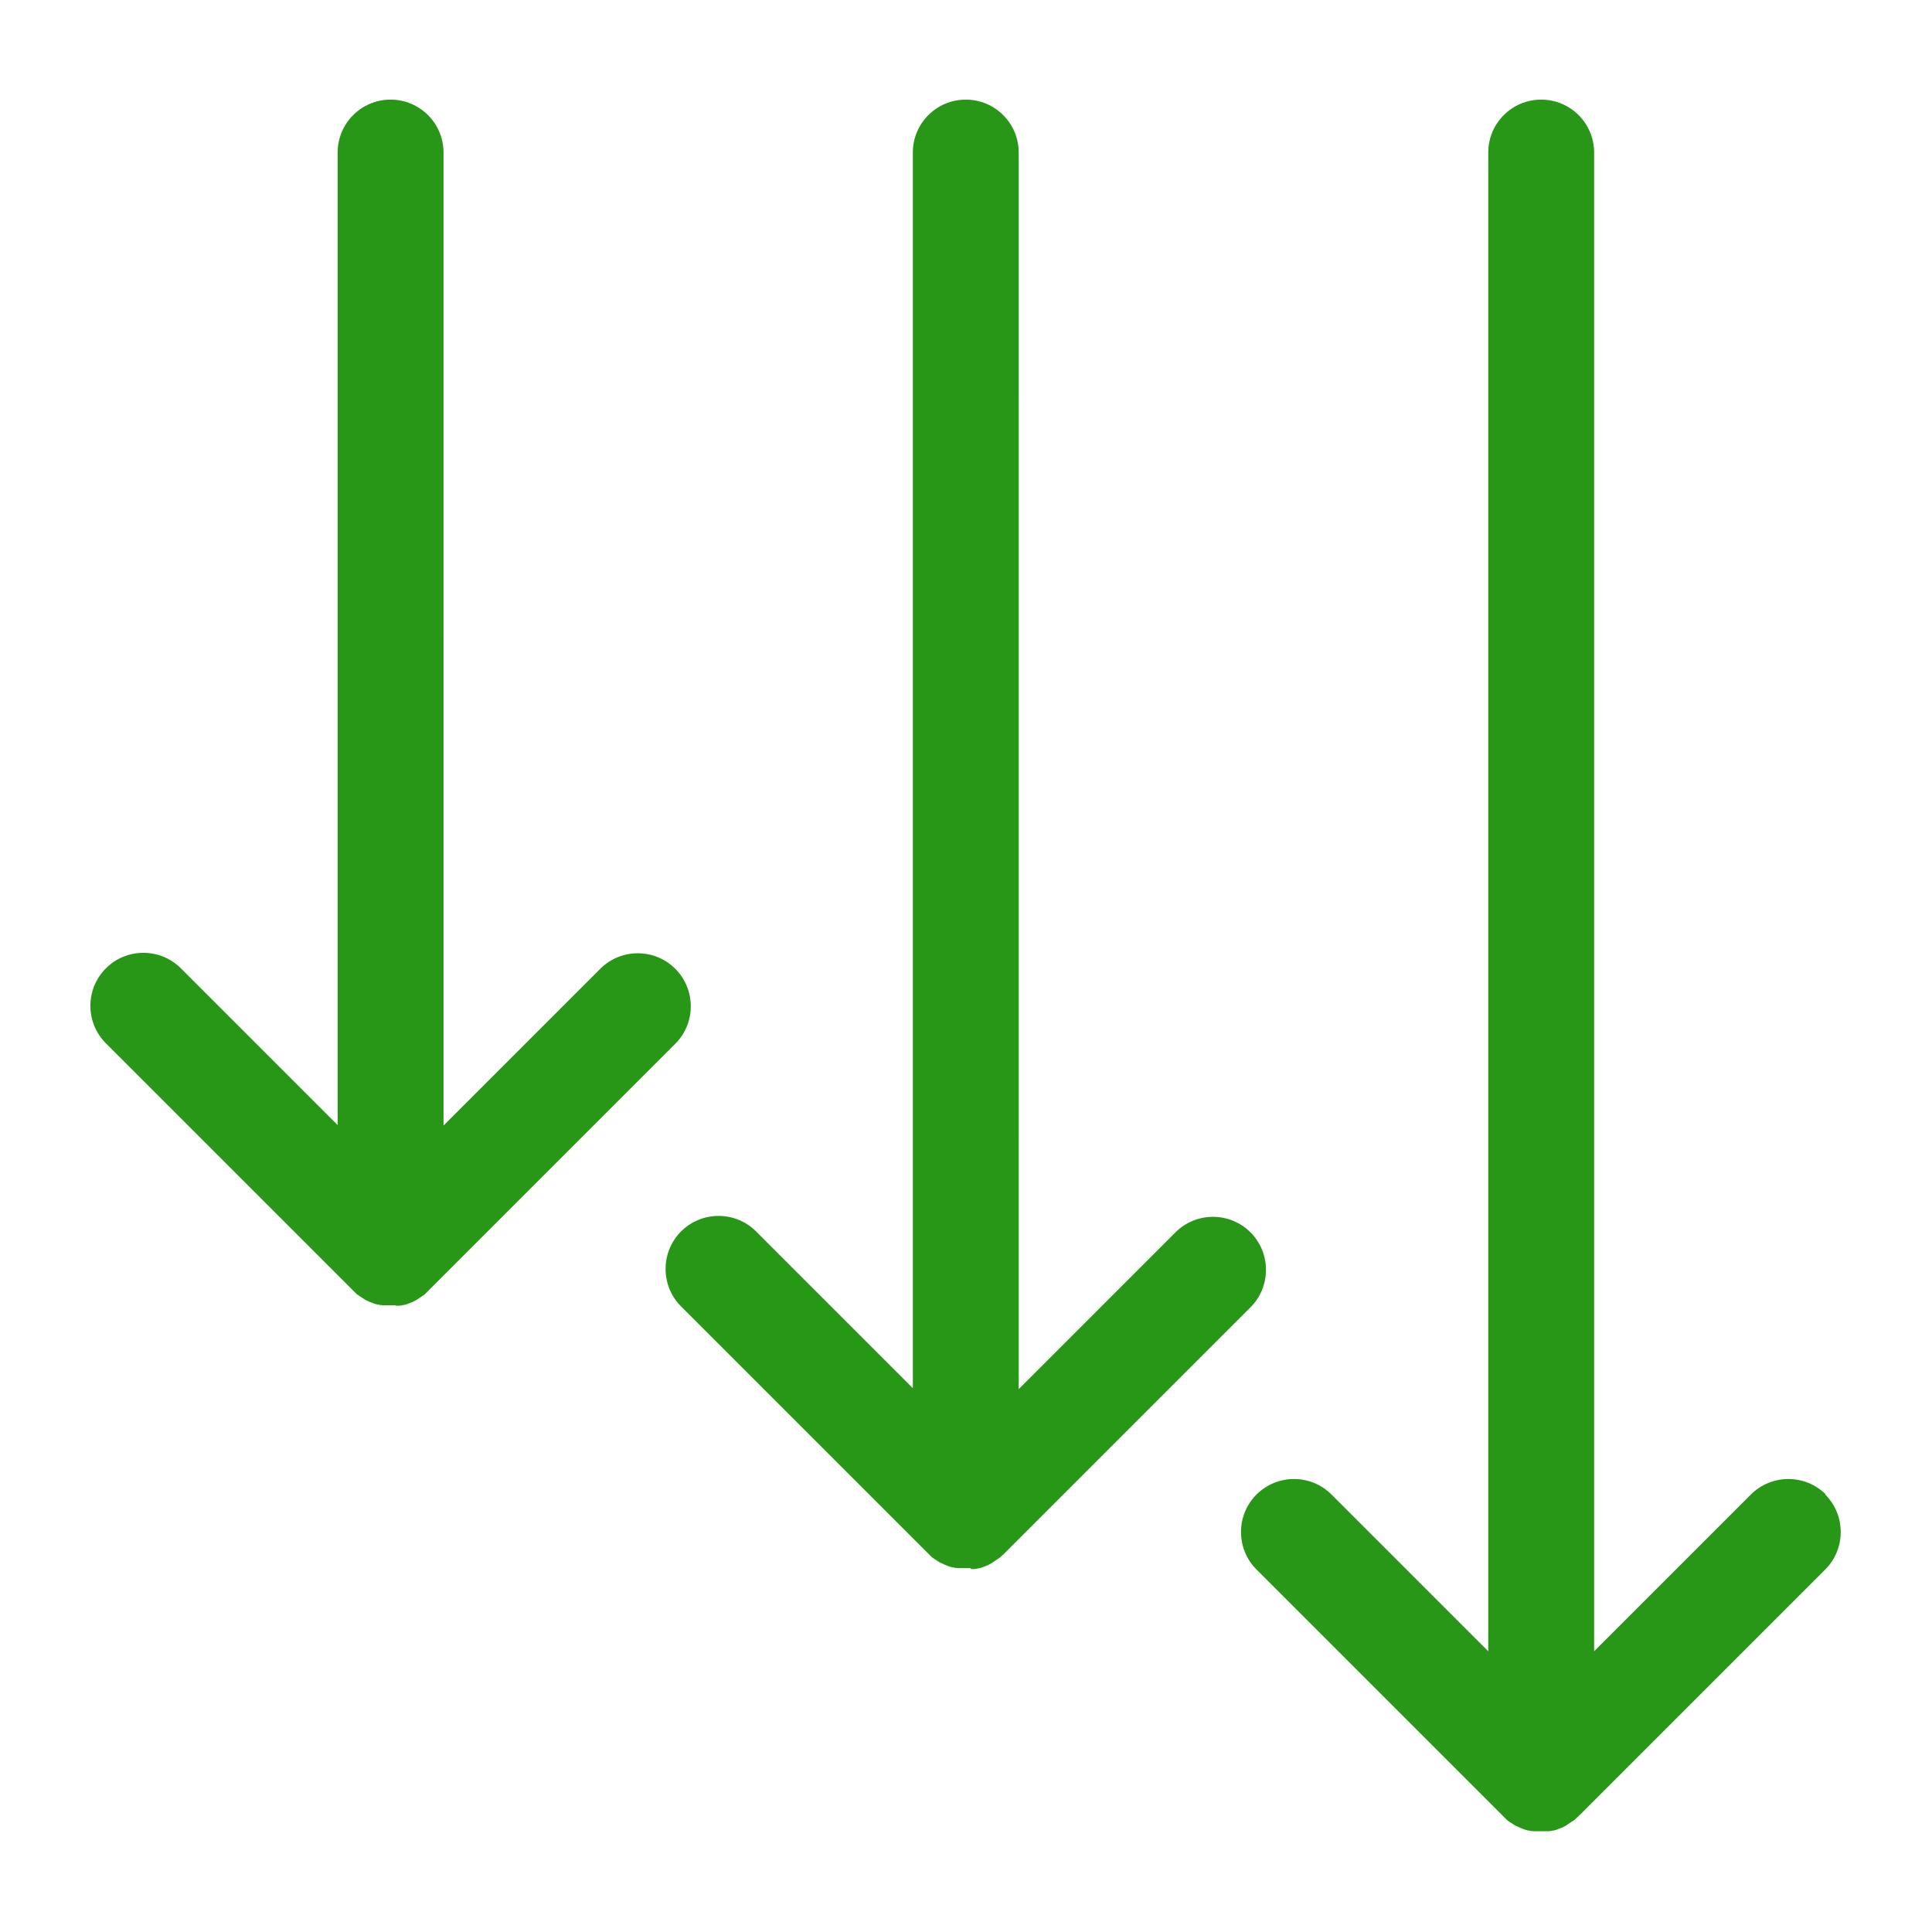
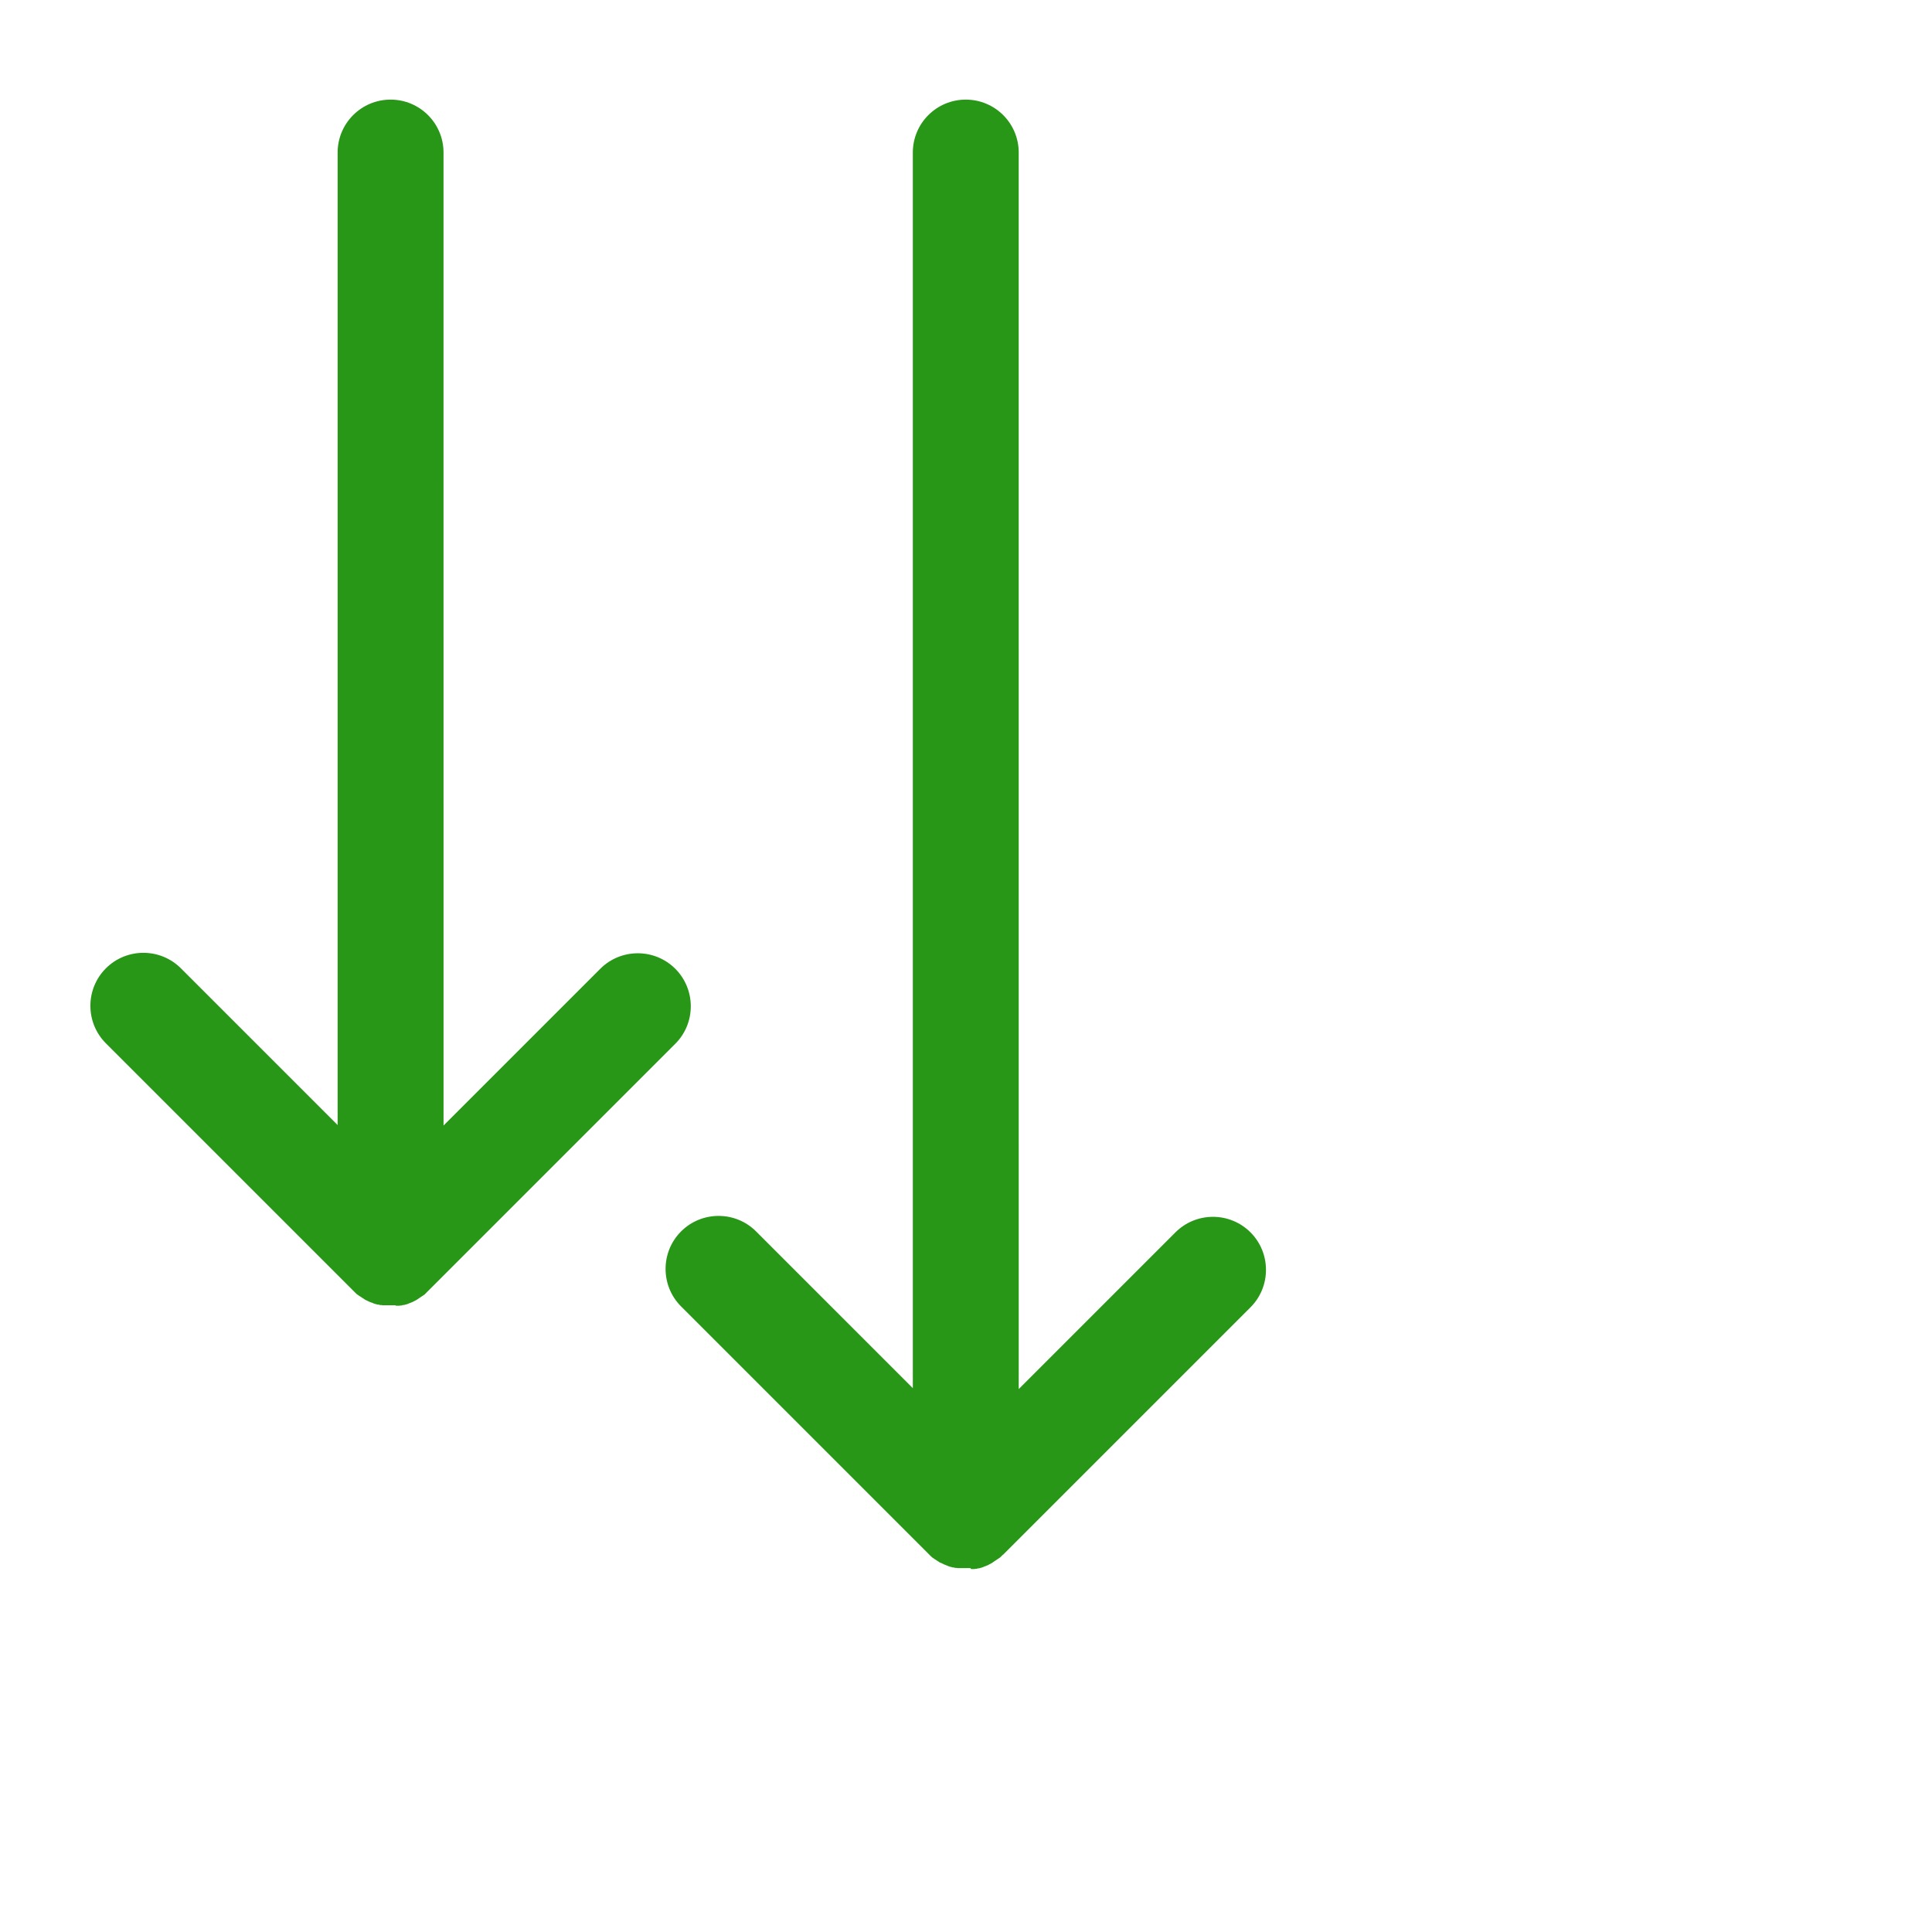
<svg xmlns="http://www.w3.org/2000/svg" version="1.1" viewBox="0 0 832 832">
  <defs>
    <style>
      .cls-1 {
        fill: #289717;
      }
    </style>
  </defs>
  <g>
    <g id="reduce">
      <g>
        <path class="cls-1" d="M170.6,562.3c.2,0,.4,0,.7,0,.1,0,.3,0,.4,0,.2,0,.5,0,.7-.1.1,0,.3,0,.4,0,.2,0,.5-.1.7-.2.1,0,.2,0,.4,0,.2,0,.5-.1.7-.2.1,0,.3,0,.4-.1.2,0,.4-.1.6-.2.1,0,.3,0,.4-.2.2,0,.4-.1.6-.2.2,0,.3-.1.5-.2.2,0,.3-.1.5-.2.2,0,.4-.2.6-.3.1,0,.3-.1.4-.2.2-.1.4-.2.6-.3.1,0,.2-.1.3-.2.2-.1.4-.2.6-.4.1,0,.2-.1.3-.2.2-.1.4-.3.6-.4,0,0,.2-.1.3-.2.2-.1.4-.3.6-.4.1,0,.2-.2.3-.2.2-.1.4-.3.6-.4.1-.1.3-.2.4-.4.1-.1.3-.2.4-.4.2-.2.5-.5.7-.7,0,0,0,0,0,0l106.5-106.5c8.9-8.9,8.9-23.4,0-32.3-8.9-8.9-23.4-8.9-32.3,0l-67.5,67.5V65.7c0-12.6-10.2-22.8-22.8-22.8s-22.8,10.2-22.8,22.8v418.8l-67.5-67.5c-8.9-8.9-23.4-8.9-32.3,0-8.9,8.9-8.9,23.4,0,32.3l106.5,106.5s0,0,0,0c.2.2.5.5.7.7.1.1.3.3.4.4.1.1.3.2.4.4.2.1.4.3.6.4.1,0,.2.2.3.2.2.2.4.3.6.4,0,0,.2.1.3.2.2.1.4.3.6.4,0,0,.2.1.3.2.2.1.4.2.6.4.1,0,.2.1.3.2.2.1.4.2.6.3.1,0,.3.1.4.2.2,0,.4.2.6.3.2,0,.3.1.5.2.2,0,.3.1.5.2.2,0,.4.1.6.2.1,0,.3.1.4.2.2,0,.4.1.6.2.1,0,.3,0,.4.1.2,0,.5.1.7.2.1,0,.2,0,.4,0,.2,0,.5.1.7.2.1,0,.3,0,.4,0,.2,0,.5,0,.7.1.1,0,.3,0,.4,0,.2,0,.4,0,.7,0,.2,0,.4,0,.6,0,.2,0,.4,0,.5,0,.4,0,.8,0,1.1,0s.8,0,1.1,0c.2,0,.4,0,.5,0,.2,0,.4,0,.6,0Z" />
        <path class="cls-1" d="M418.2,675.7c.2,0,.4,0,.7,0,.1,0,.3,0,.4,0,.2,0,.5,0,.7-.1.1,0,.3,0,.4,0,.2,0,.5-.1.7-.2.1,0,.2,0,.4,0,.2,0,.5-.1.7-.2.1,0,.3,0,.4-.1.2,0,.4-.1.6-.2.1,0,.3,0,.4-.2.2,0,.4-.1.6-.2.2,0,.3-.1.5-.2.2,0,.3-.1.5-.2.2,0,.4-.2.6-.3.1,0,.3-.1.4-.2.2-.1.4-.2.6-.3.1,0,.2-.1.3-.2.2-.1.4-.2.6-.4,0,0,.2-.1.3-.2.2-.1.4-.3.6-.4,0,0,.2-.1.3-.2.2-.1.4-.3.6-.4.1,0,.2-.2.3-.2.2-.1.4-.3.6-.4.1-.1.3-.2.4-.3.1-.1.3-.3.4-.4.2-.2.5-.4.7-.7,0,0,0,0,.1,0l106.5-106.5c8.9-8.9,8.9-23.4,0-32.3-8.9-8.9-23.4-8.9-32.3,0l-67.5,67.5V65.7c0-12.6-10.2-22.8-22.8-22.8s-22.8,10.2-22.8,22.8v532.1l-67.5-67.5c-8.9-8.9-23.4-8.9-32.3,0-8.9,8.9-8.9,23.4,0,32.3l106.5,106.5s0,0,0,0c.2.2.5.5.7.7.1.1.3.3.4.4.1.1.3.2.4.4.2.1.4.3.6.4.1,0,.2.2.3.2.2.2.4.3.6.4,0,0,.2.1.3.2.2.1.4.3.6.4,0,0,.2.1.3.2.2.1.4.2.6.4.1,0,.2.1.3.2,0,0,.1,0,.2,0,.1,0,.3.1.4.2.1,0,.3.1.4.2.2,0,.4.2.6.3.2,0,.3.1.5.2.2,0,.3.1.5.2.2,0,.4.1.5.2.1,0,.3.1.5.2.2,0,.4.1.6.2.1,0,.3,0,.4.1.2,0,.5.1.7.2.1,0,.3,0,.4,0,.2,0,.5.1.7.2.1,0,.3,0,.4,0,.2,0,.5,0,.7.1.1,0,.3,0,.4,0,.2,0,.4,0,.7,0,.2,0,.4,0,.6,0,.2,0,.4,0,.5,0,.4,0,.8,0,1.1,0s.8,0,1.1,0c.2,0,.4,0,.5,0,.2,0,.4,0,.6,0Z" />
-         <path class="cls-1" d="M786.3,643.6c-8.9-8.9-23.4-8.9-32.3,0l-67.5,67.5V65.7c0-12.6-10.2-22.8-22.8-22.8s-22.8,10.2-22.8,22.8v645.4l-67.5-67.5c-8.9-8.9-23.4-8.9-32.3,0-8.9,8.9-8.9,23.4,0,32.3l106.5,106.5s0,0,0,0c.2.2.5.5.7.7.1.1.3.3.4.4.1.1.3.2.4.4.2.1.4.3.6.4.1,0,.2.2.3.2.2.2.4.3.6.4,0,0,.2.1.3.2.2.1.4.3.6.4,0,0,.2.1.3.2.2.1.4.2.6.4.1,0,.2.1.3.2,0,0,.1,0,.2,0,.1,0,.3.1.4.2.1,0,.3.1.4.2.2,0,.4.2.6.3.2,0,.3.1.5.2.2,0,.3.1.5.2.2,0,.4.1.5.2.1,0,.3.1.5.2.2,0,.4.1.6.2.1,0,.3,0,.4.1.2,0,.5.1.7.2.1,0,.3,0,.4,0,.2,0,.5.1.7.2.1,0,.3,0,.4,0,.2,0,.5,0,.7.1.1,0,.3,0,.4,0,.2,0,.4,0,.7,0,.2,0,.4,0,.6,0,.2,0,.4,0,.5,0,.4,0,.8,0,1.1,0s.8,0,1.1,0c.2,0,.4,0,.5,0,.2,0,.4,0,.6,0,.2,0,.4,0,.7,0,.1,0,.3,0,.4,0,.2,0,.5,0,.7-.1.1,0,.3,0,.4,0,.2,0,.5-.1.7-.2.1,0,.2,0,.4,0,.2,0,.5-.1.7-.2.1,0,.3,0,.4-.1.2,0,.4-.1.6-.2.1,0,.3,0,.4-.2.2,0,.4-.1.6-.2.2,0,.3-.1.5-.2.2,0,.3-.1.5-.2.2,0,.4-.2.6-.3.1,0,.3-.1.4-.2.2-.1.4-.2.6-.3.1,0,.2-.1.3-.2.2-.1.4-.2.6-.4,0,0,.2-.1.3-.2.2-.1.4-.3.6-.4,0,0,.2-.1.3-.2.2-.1.4-.3.6-.4.1,0,.2-.2.3-.2.2-.1.4-.3.6-.4.1-.1.3-.2.4-.3.1-.1.3-.3.4-.4.2-.2.5-.4.7-.7,0,0,0,0,.1,0l106.5-106.5c8.9-8.9,8.9-23.4,0-32.3Z" />
      </g>
    </g>
  </g>
</svg>